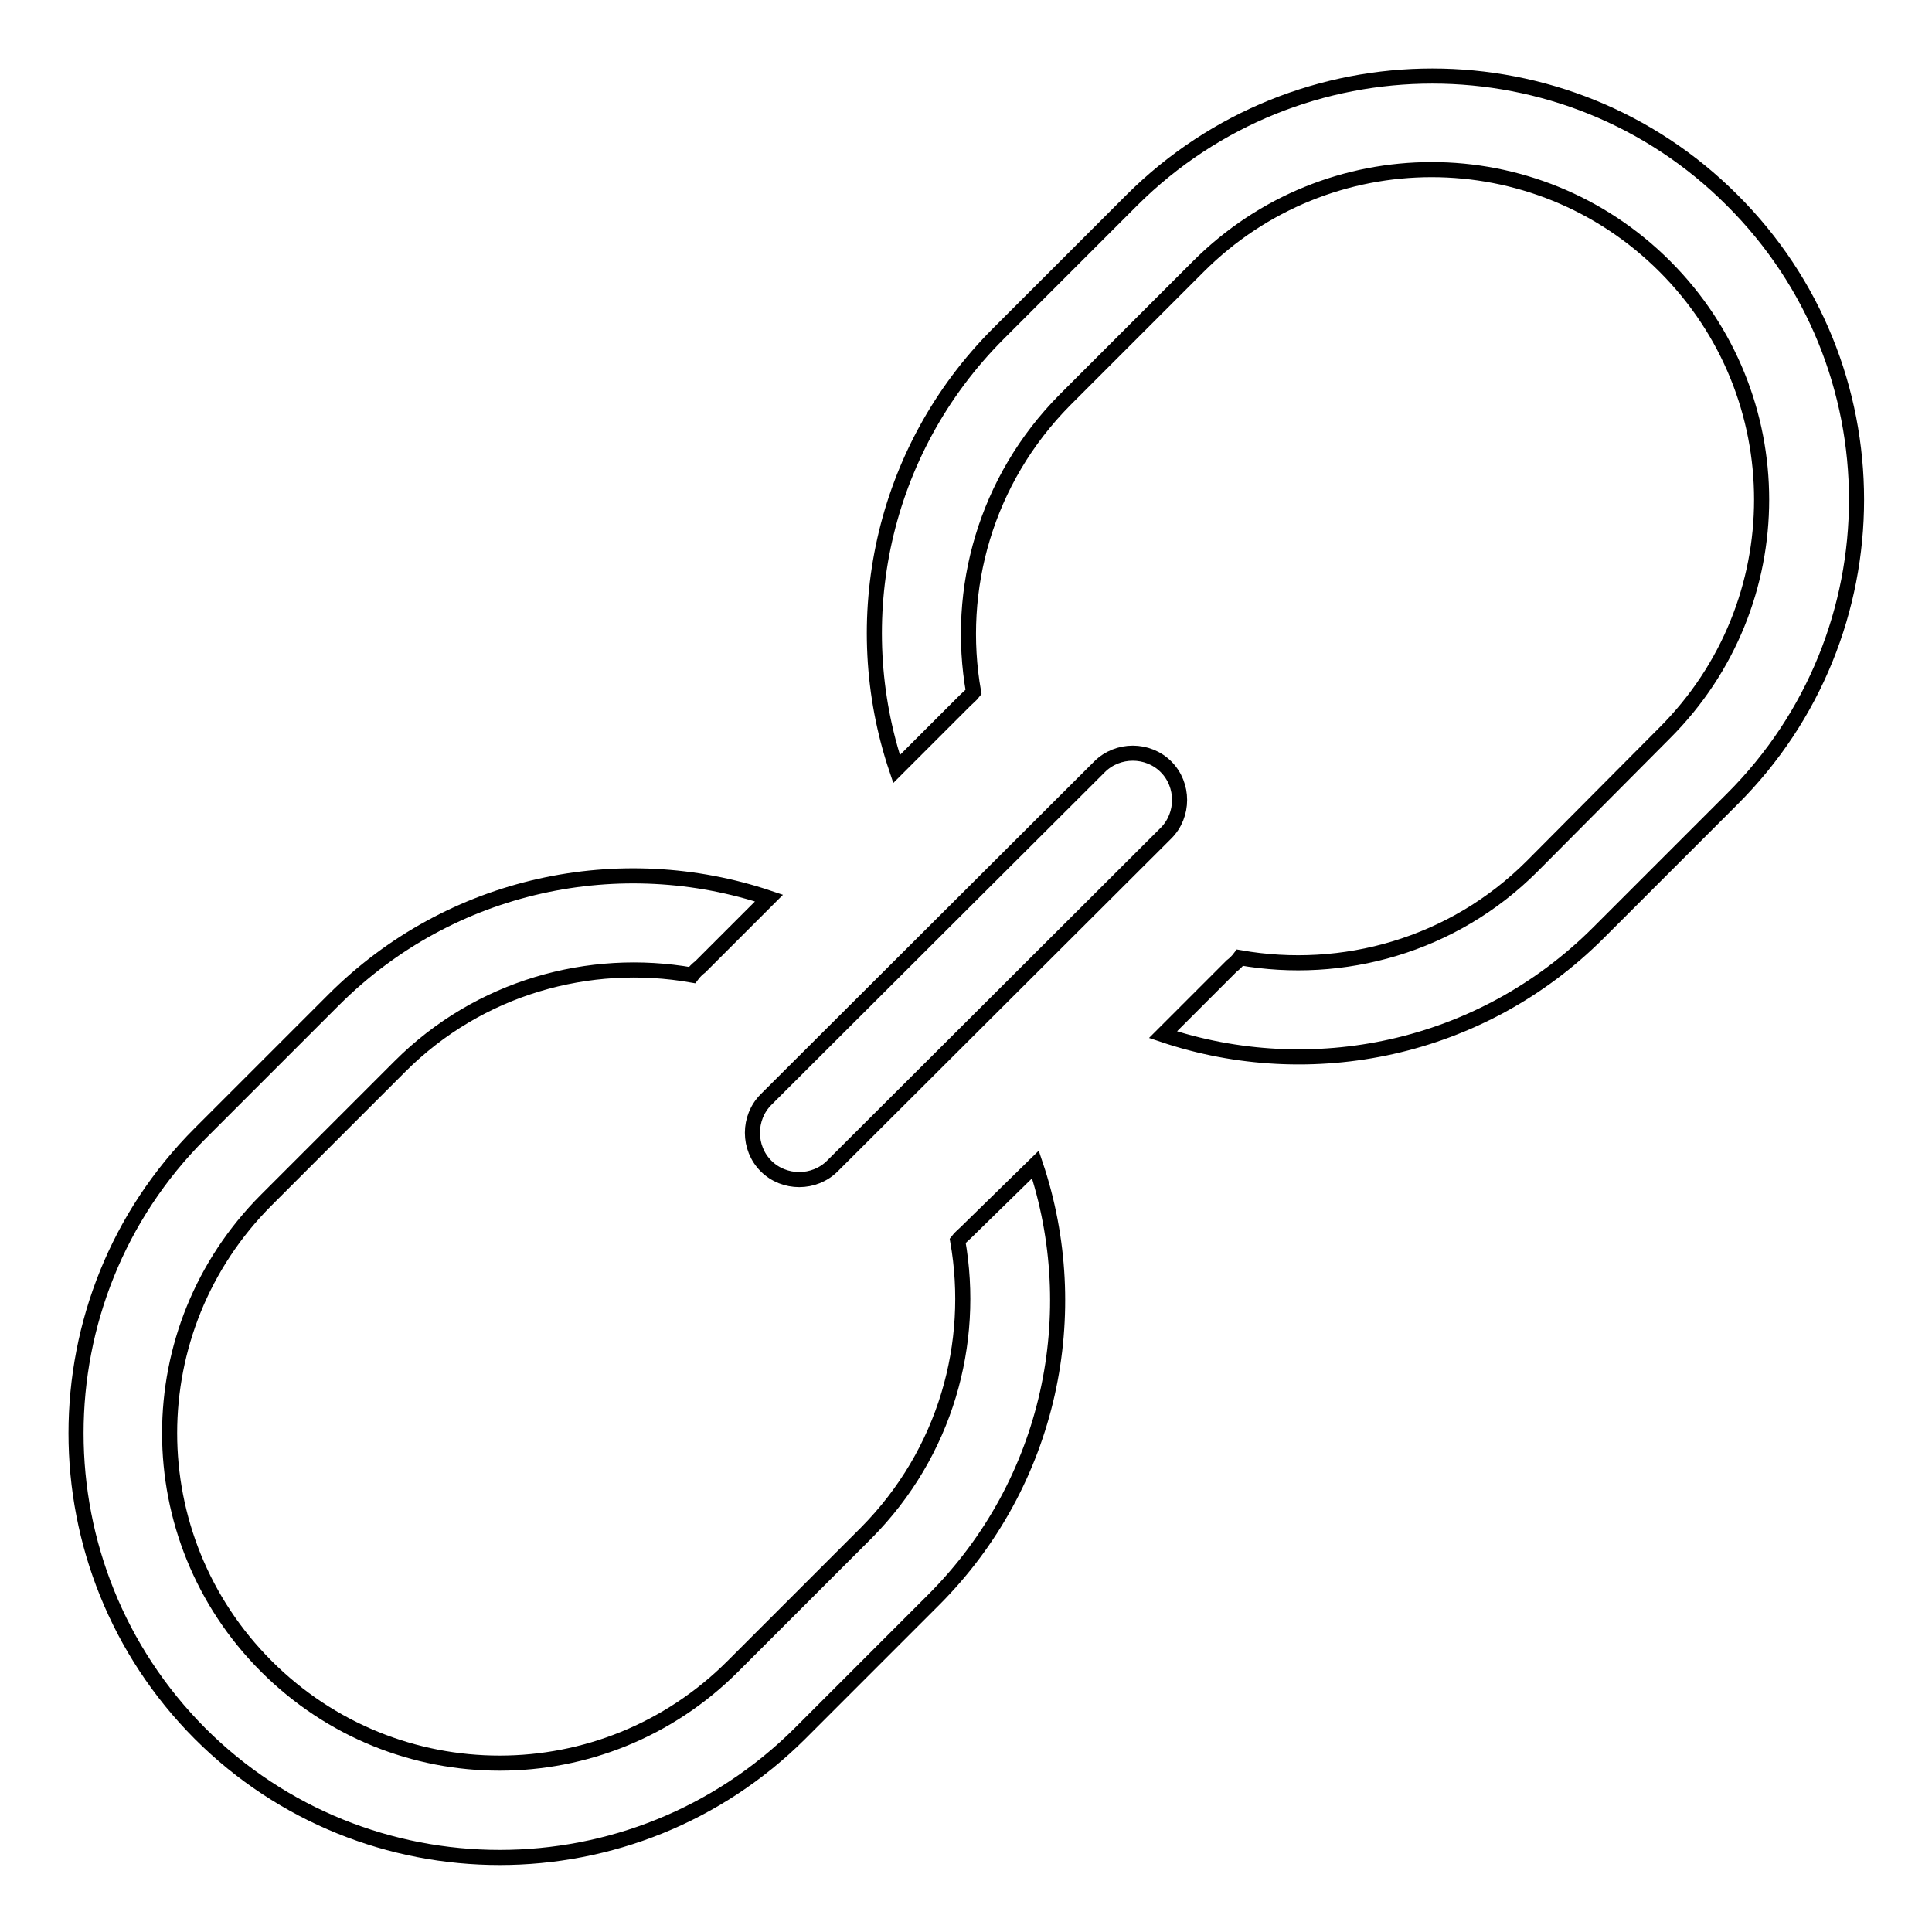
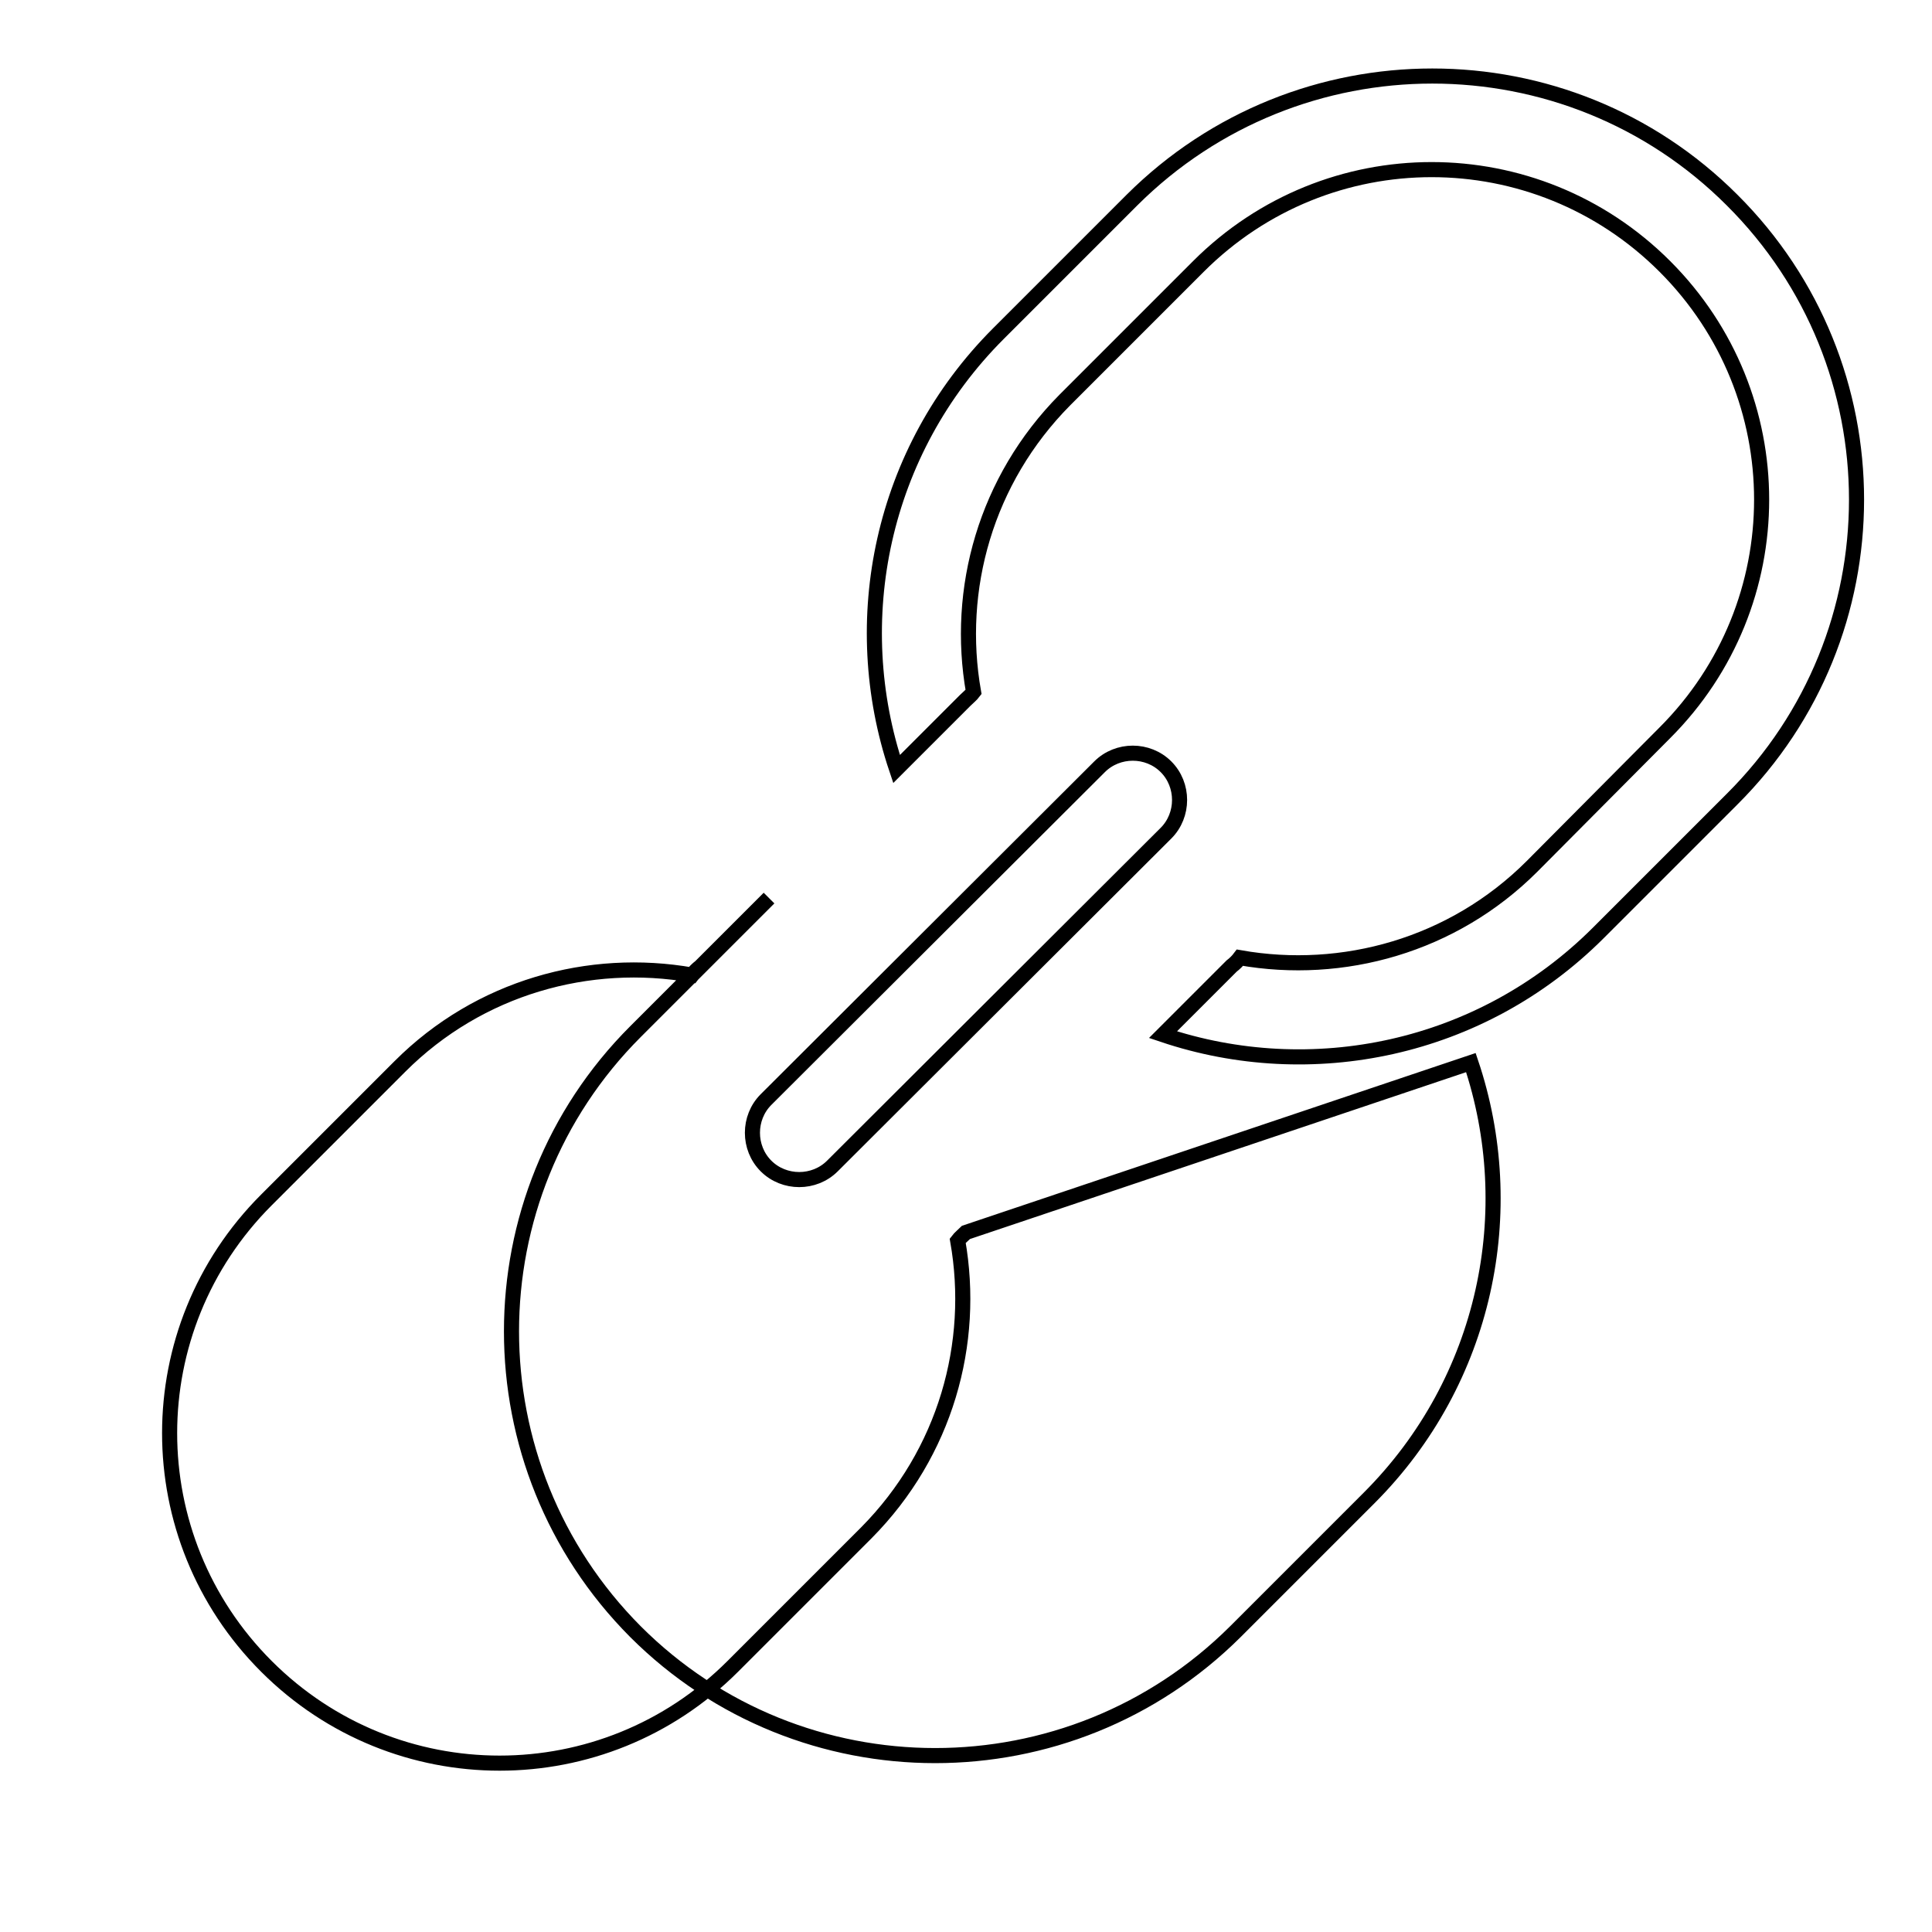
<svg xmlns="http://www.w3.org/2000/svg" version="1.1" x="0px" y="0px" viewBox="0 0 256 256" enable-background="new 0 0 256 256" xml:space="preserve">
  <g>
-     <path stroke-width="2" fill-opacity="0" stroke="#000000" d="M128,163.3c-0.4,0.4-0.8,0.7-1.1,1.1c2.4,13.6-1.6,28.1-12.1,38.7l-17.7,17.7c-17.1,17.1-44.7,17.1-61.8,0 c-17.1-17.1-17.1-44.7,0-61.8l17.7-17.7c10.5-10.5,25.1-14.5,38.7-12.1c0.3-0.4,0.7-0.8,1.1-1.1l9.1-9.1 c-19.6-6.6-42.1-2.1-57.7,13.5l-17.7,17.7c-21.9,21.9-21.9,57.5,0,79.5c21.9,21.9,57.5,21.9,79.5,0l17.7-17.7 c15.6-15.6,20.1-38.1,13.5-57.7L128,163.3z M229.5,26.5c-21.9-21.9-57.5-21.9-79.5,0l-17.7,17.7c-15.6,15.6-20.1,38.1-13.5,57.7 l9.1-9.1c0.4-0.4,0.8-0.7,1.1-1.1c-2.4-13.6,1.6-28.1,12.1-38.7l17.7-17.7c17.1-17.1,44.7-17.1,61.8,0c17.1,17.1,17.1,44.7,0,61.8 L203,114.8c-10.5,10.5-25.1,14.5-38.7,12.1c-0.3,0.4-0.7,0.8-1.1,1.1l-9.1,9.1c19.6,6.6,42.1,2.1,57.7-13.5l17.7-17.7 C251.5,84,251.5,48.4,229.5,26.5z M101.5,154.5c2.4,2.4,6.4,2.4,8.8,0l44.2-44.1c2.4-2.4,2.4-6.4,0-8.8c-2.4-2.4-6.4-2.4-8.8,0 l-44.2,44.1C99.1,148.1,99.1,152.1,101.5,154.5z" />
+     <path stroke-width="2" fill-opacity="0" stroke="#000000" d="M128,163.3c-0.4,0.4-0.8,0.7-1.1,1.1c2.4,13.6-1.6,28.1-12.1,38.7l-17.7,17.7c-17.1,17.1-44.7,17.1-61.8,0 c-17.1-17.1-17.1-44.7,0-61.8l17.7-17.7c10.5-10.5,25.1-14.5,38.7-12.1c0.3-0.4,0.7-0.8,1.1-1.1l9.1-9.1 l-17.7,17.7c-21.9,21.9-21.9,57.5,0,79.5c21.9,21.9,57.5,21.9,79.5,0l17.7-17.7 c15.6-15.6,20.1-38.1,13.5-57.7L128,163.3z M229.5,26.5c-21.9-21.9-57.5-21.9-79.5,0l-17.7,17.7c-15.6,15.6-20.1,38.1-13.5,57.7 l9.1-9.1c0.4-0.4,0.8-0.7,1.1-1.1c-2.4-13.6,1.6-28.1,12.1-38.7l17.7-17.7c17.1-17.1,44.7-17.1,61.8,0c17.1,17.1,17.1,44.7,0,61.8 L203,114.8c-10.5,10.5-25.1,14.5-38.7,12.1c-0.3,0.4-0.7,0.8-1.1,1.1l-9.1,9.1c19.6,6.6,42.1,2.1,57.7-13.5l17.7-17.7 C251.5,84,251.5,48.4,229.5,26.5z M101.5,154.5c2.4,2.4,6.4,2.4,8.8,0l44.2-44.1c2.4-2.4,2.4-6.4,0-8.8c-2.4-2.4-6.4-2.4-8.8,0 l-44.2,44.1C99.1,148.1,99.1,152.1,101.5,154.5z" />
  </g>
</svg>